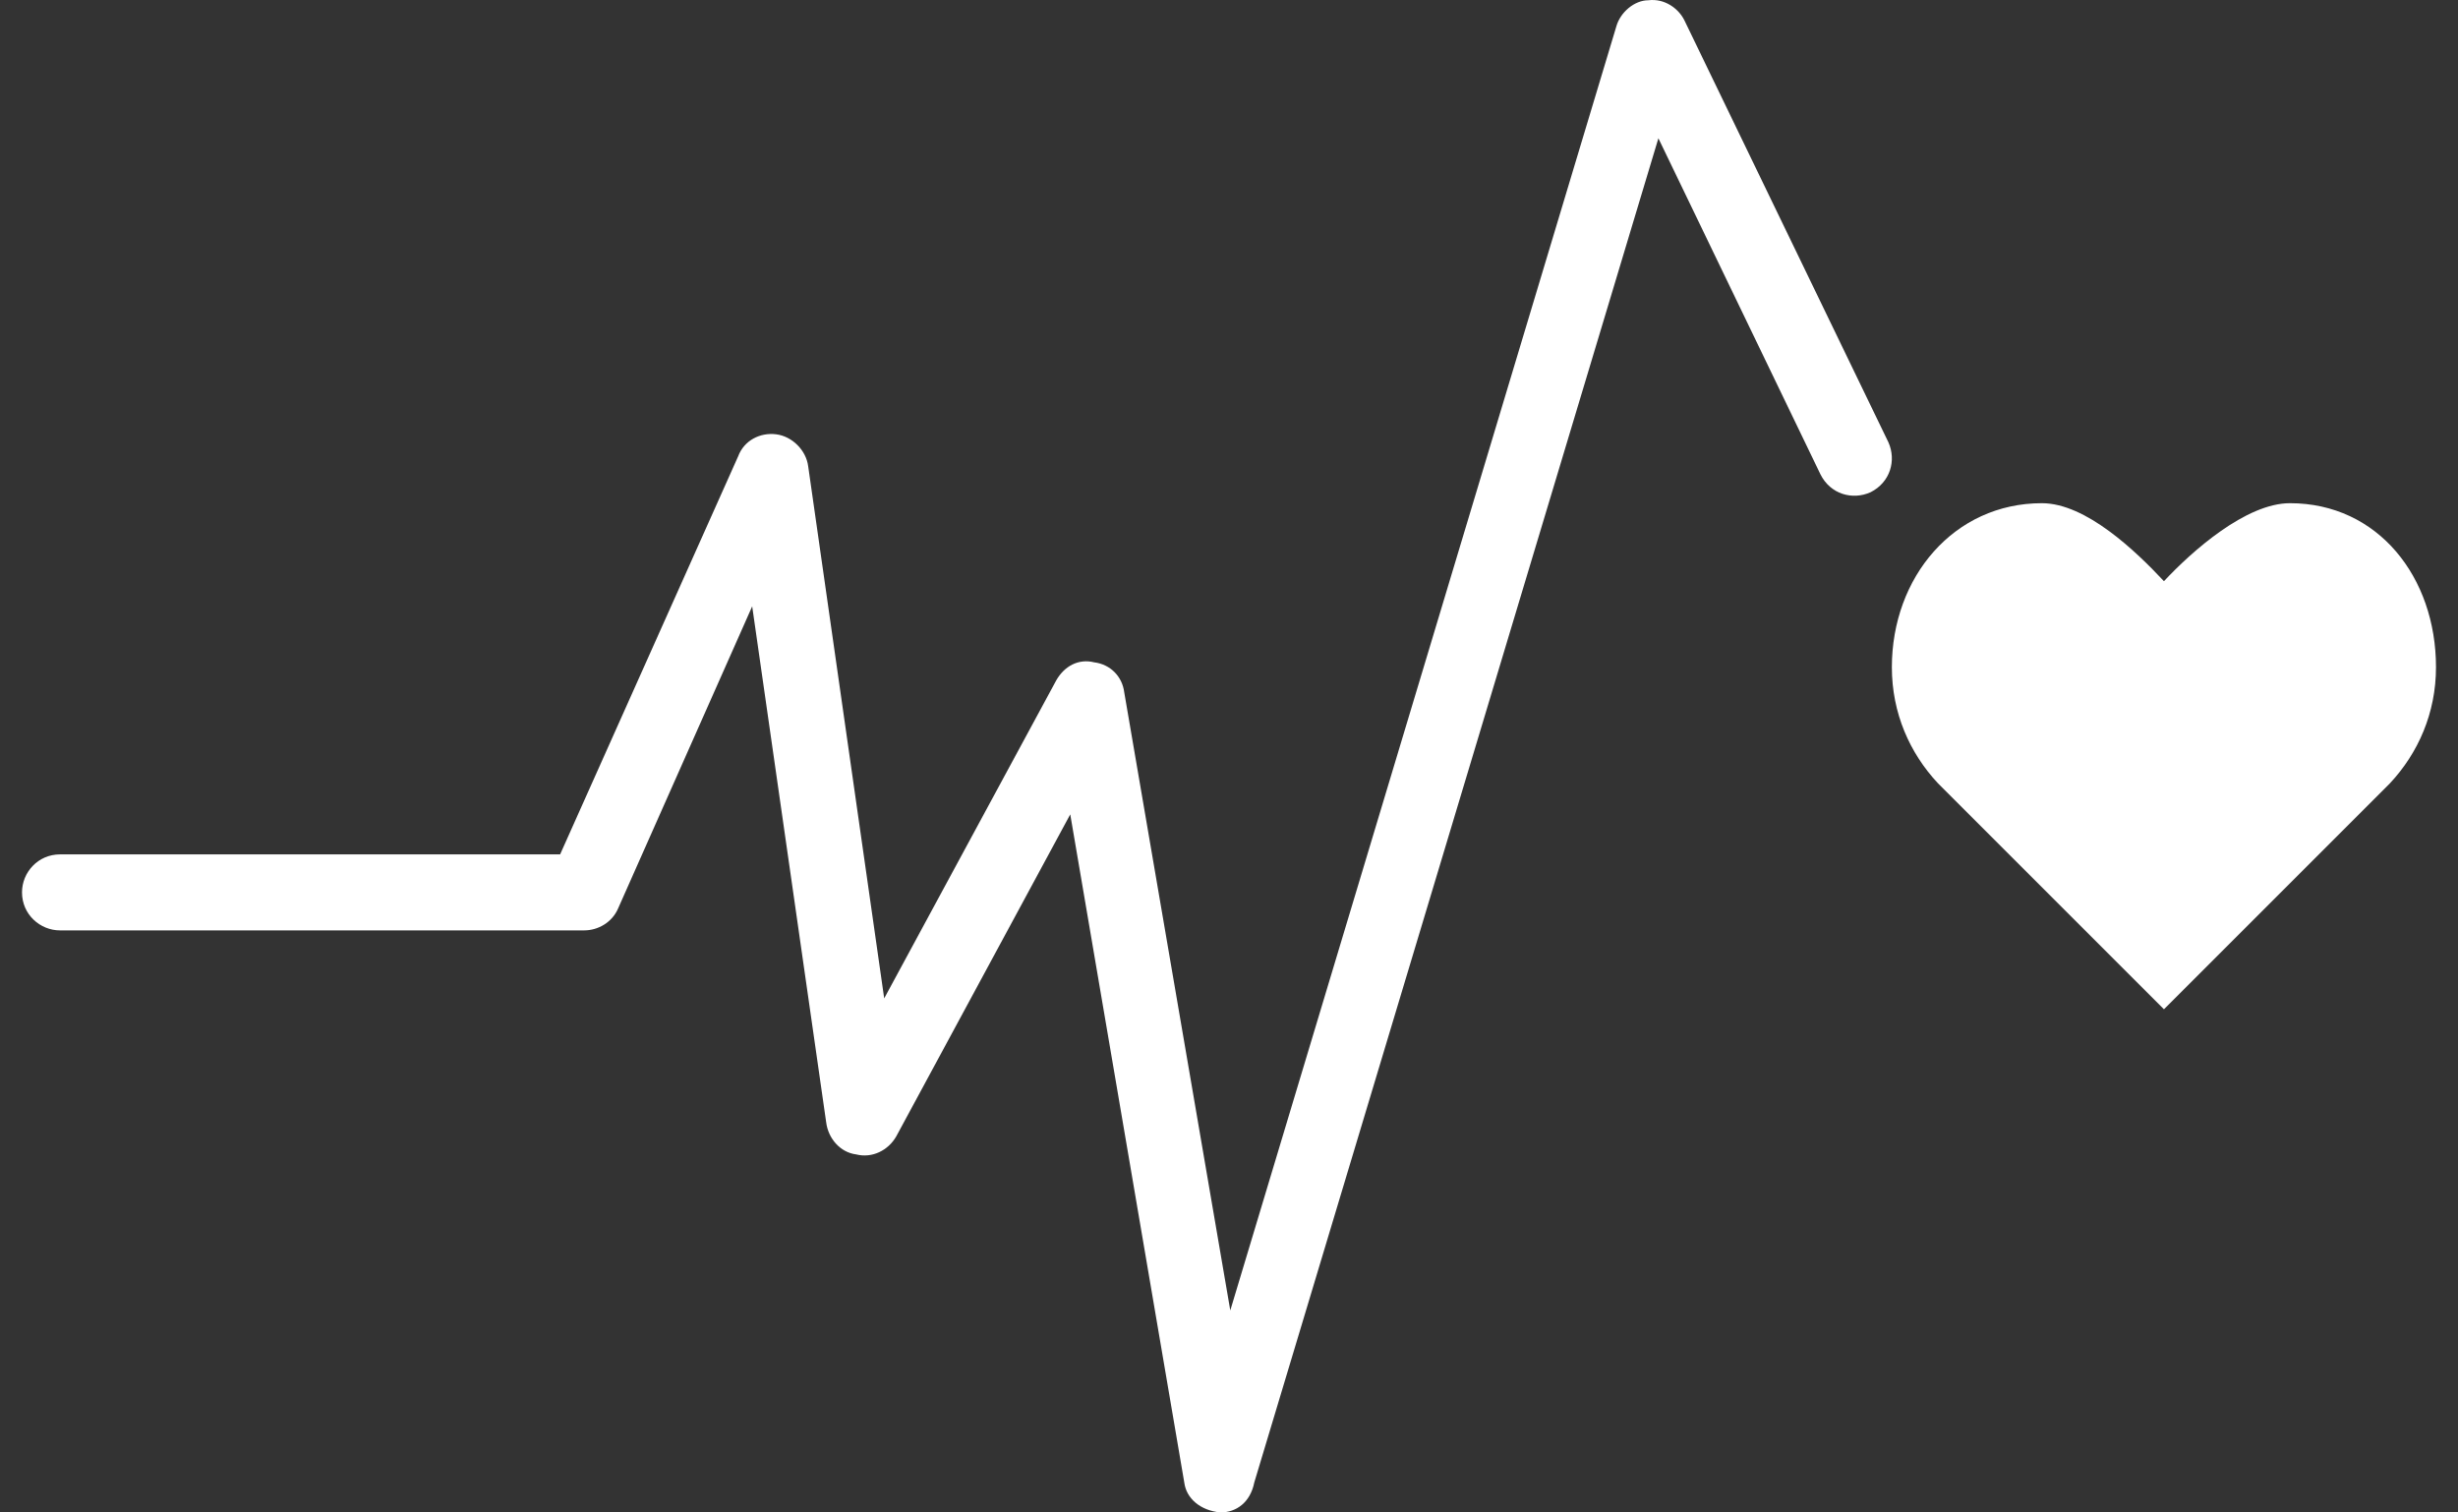
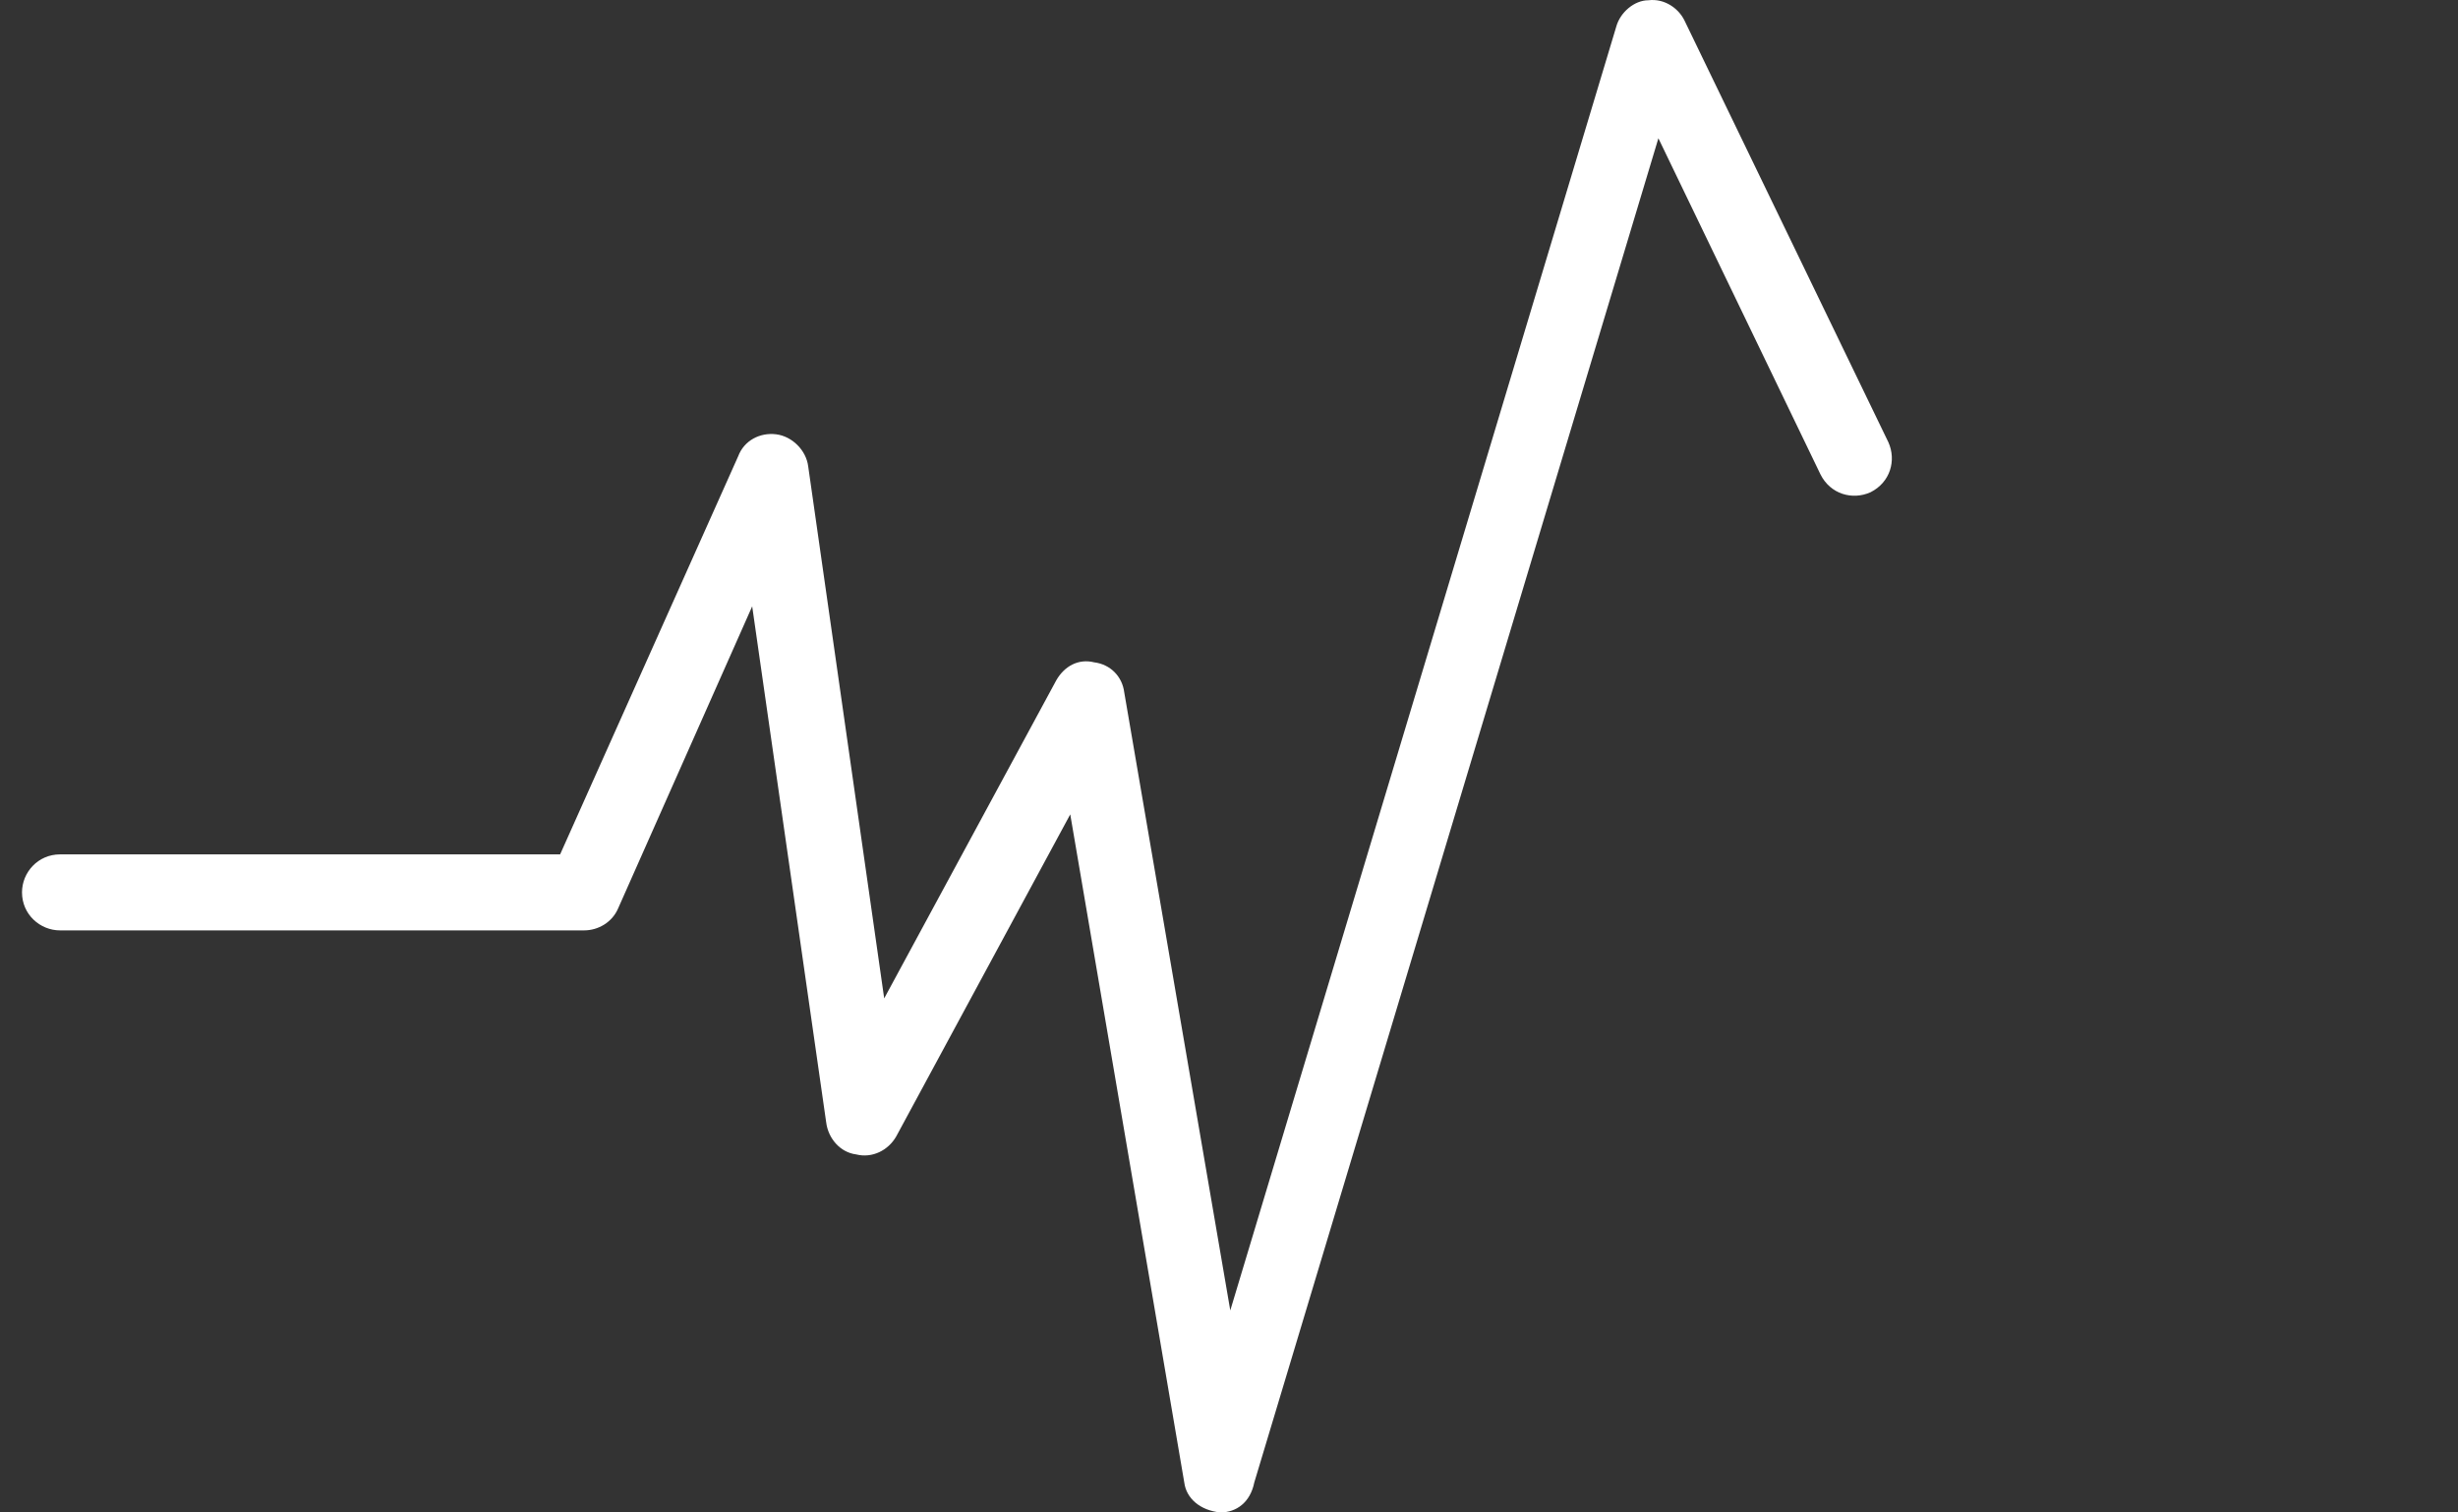
<svg xmlns="http://www.w3.org/2000/svg" width="65" height="40" viewBox="0 0 65 40" fill="none">
  <rect x="0" y="0" width="65" height="40" fill="#333333" stroke="none" />
  <path d="M32.27 40C31.741 39.947 31.37 39.63 31.317 39.206L28.302 21.538L23.7 30.055C23.488 30.425 23.065 30.637 22.642 30.531C22.218 30.478 21.901 30.108 21.848 29.684L19.891 16.036L16.346 24.024C16.188 24.394 15.817 24.606 15.447 24.606H1.587C1.058 24.606 0.582 24.183 0.582 23.601C0.582 23.072 1.005 22.596 1.587 22.596H14.812L19.52 12.068C19.679 11.645 20.102 11.433 20.525 11.486C20.949 11.539 21.319 11.909 21.372 12.333L23.382 26.404L27.932 17.993C28.143 17.623 28.514 17.411 28.937 17.517C29.36 17.57 29.677 17.887 29.73 18.311L32.534 34.657L42.744 0.694C42.85 0.324 43.22 0.007 43.59 0.007C44.014 -0.046 44.384 0.218 44.542 0.536L49.938 11.698C50.15 12.174 49.991 12.756 49.462 13.02C48.986 13.232 48.404 13.073 48.14 12.544L43.855 3.657L33.169 39.206C33.063 39.736 32.693 40 32.27 40Z" fill="white" />
-   <path d="M64.418 17.646C64.418 15.265 62.884 13.308 60.556 13.308C59.393 13.308 57.964 14.578 57.224 15.371C56.483 14.578 55.161 13.308 53.997 13.308C51.669 13.308 50.029 15.265 50.029 17.646C50.029 18.863 50.505 19.921 51.246 20.714L57.224 26.692L63.202 20.714C63.942 19.921 64.418 18.863 64.418 17.646Z" fill="white" />
</svg>